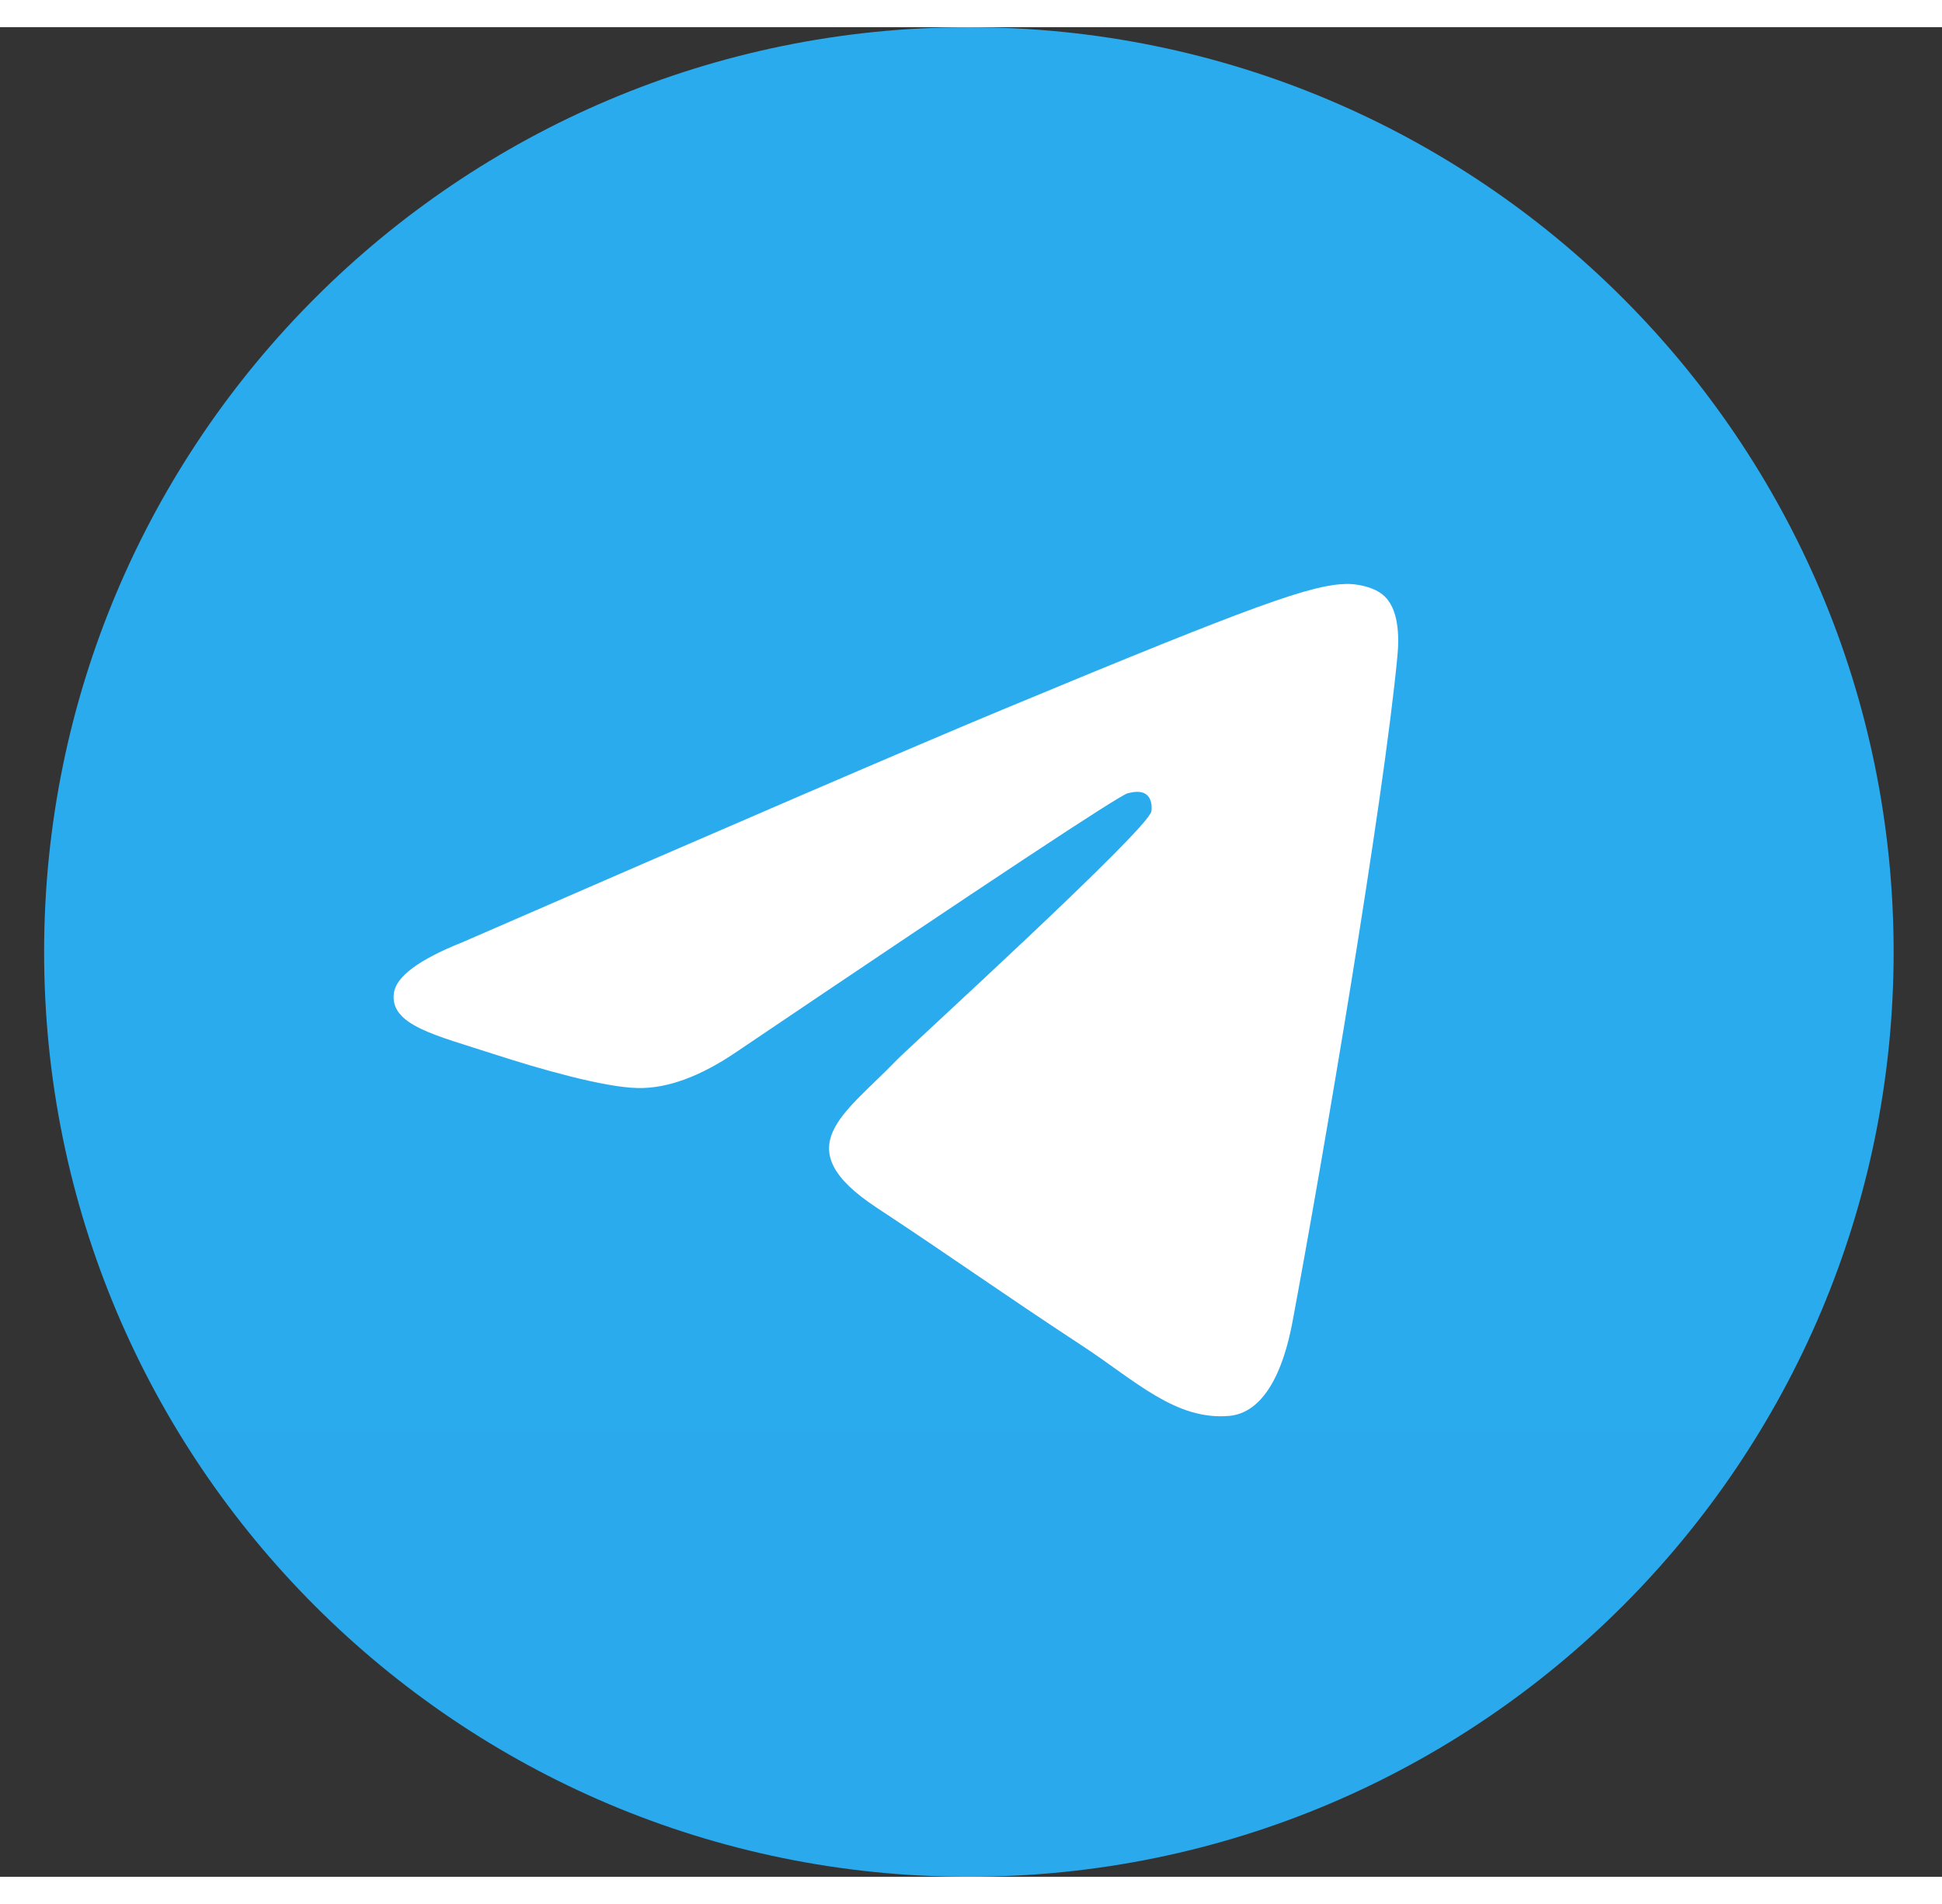
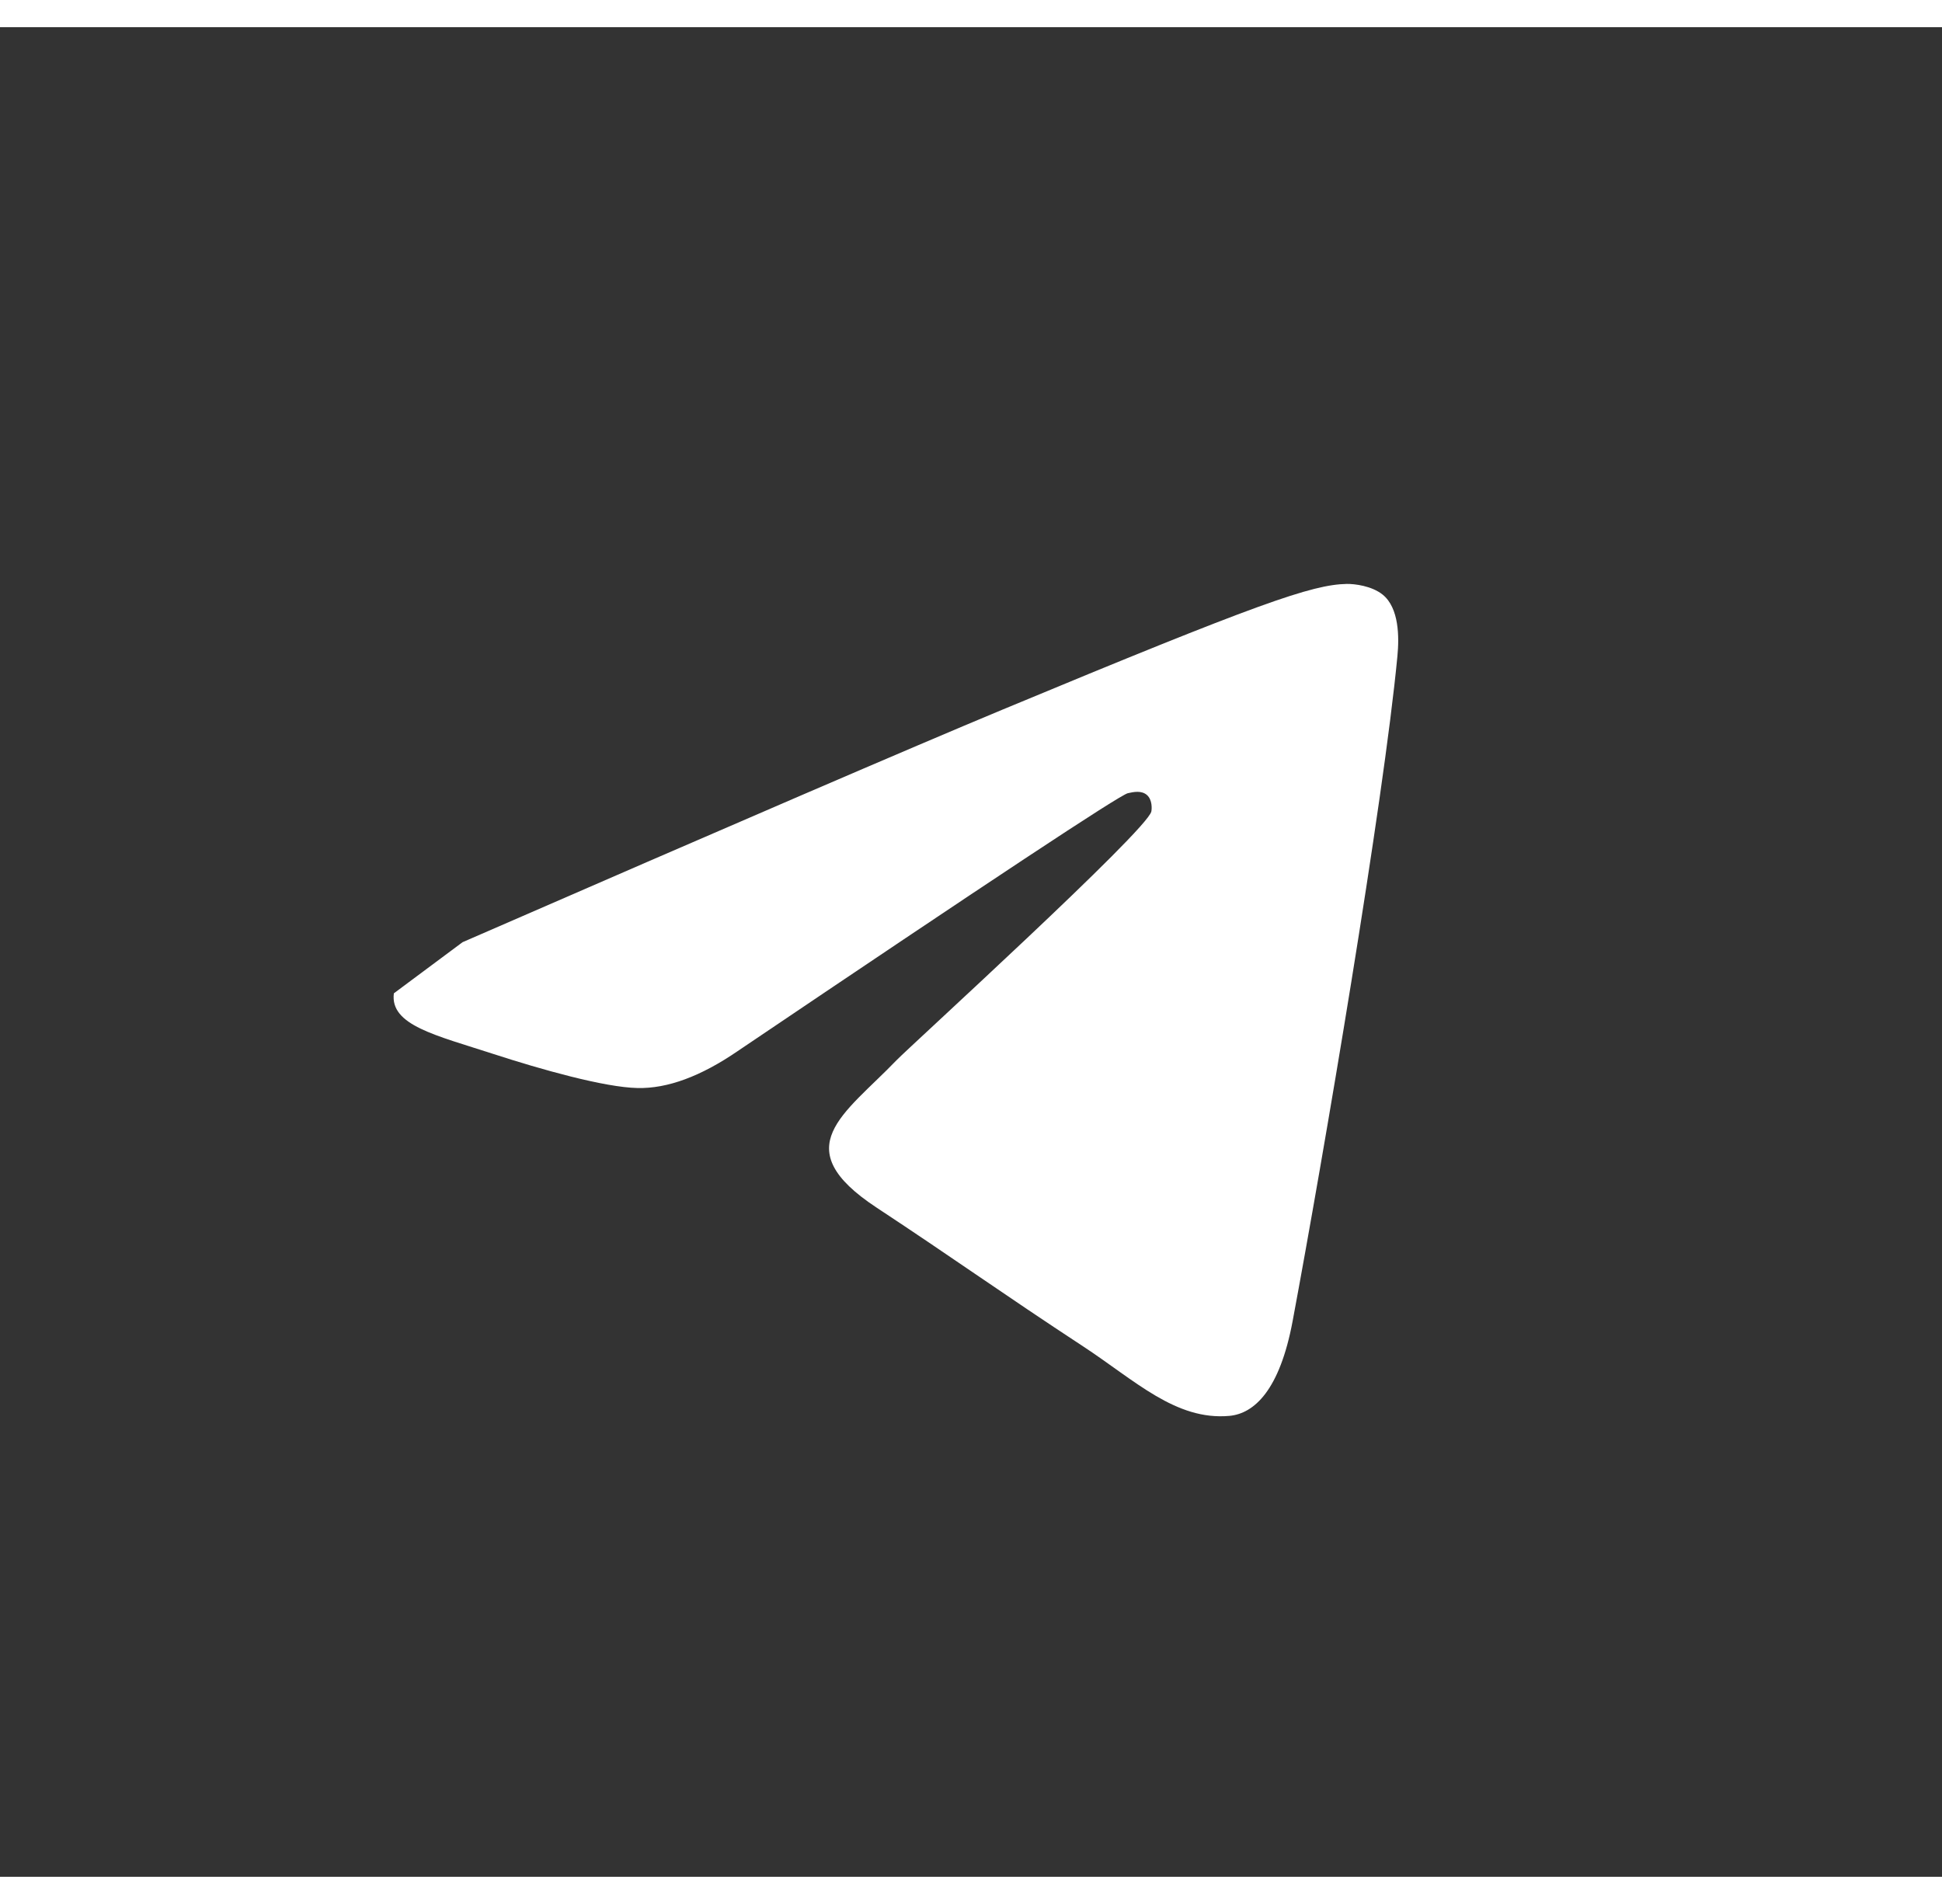
<svg xmlns="http://www.w3.org/2000/svg" width="51" height="50" viewBox="0 0 21 20" fill="none">
  <rect x="0" y="0" width="21" height="20" fill="#333333" stroke="none" />
-   <path d="M10.477 20c5.522 0 10-4.477 10-10s-4.478-10-10-10-10 4.477-10 10 4.477 10 10 10" fill="url(#a)" />
-   <path fill-rule="evenodd" clip-rule="evenodd" d="M5.002 9.894q4.374-1.905 5.832-2.512c2.777-1.155 3.354-1.355 3.73-1.362.083-.001.268.02.388.116.178.145.179.458.159.665-.15 1.581-.802 5.418-1.133 7.19-.14.749-.416 1-.683 1.025-.581.053-1.022-.384-1.585-.753-.88-.577-1.377-.936-2.231-1.499-.987-.65-.347-1.008.215-1.593.147-.152 2.706-2.48 2.756-2.69.006-.027.012-.126-.047-.178s-.145-.034-.207-.02q-.132.03-4.218 2.788-.599.411-1.084.4c-.357-.007-1.044-.201-1.555-.367-.626-.204-1.124-.311-1.08-.657q.033-.27.743-.553" fill="#fff" />
+   <path fill-rule="evenodd" clip-rule="evenodd" d="M5.002 9.894q4.374-1.905 5.832-2.512c2.777-1.155 3.354-1.355 3.73-1.362.083-.001.268.02.388.116.178.145.179.458.159.665-.15 1.581-.802 5.418-1.133 7.19-.14.749-.416 1-.683 1.025-.581.053-1.022-.384-1.585-.753-.88-.577-1.377-.936-2.231-1.499-.987-.65-.347-1.008.215-1.593.147-.152 2.706-2.48 2.756-2.69.006-.027.012-.126-.047-.178s-.145-.034-.207-.02q-.132.03-4.218 2.788-.599.411-1.084.4c-.357-.007-1.044-.201-1.555-.367-.626-.204-1.124-.311-1.08-.657" fill="#fff" />
  <defs>
    <linearGradient id="a" x1="10.477" y1="0" x2="10.477" y2="19.844">
      <stop stop-color="#2AABEE" />
      <stop offset="1" stop-color="#229ED9" />
    </linearGradient>
  </defs>
</svg>